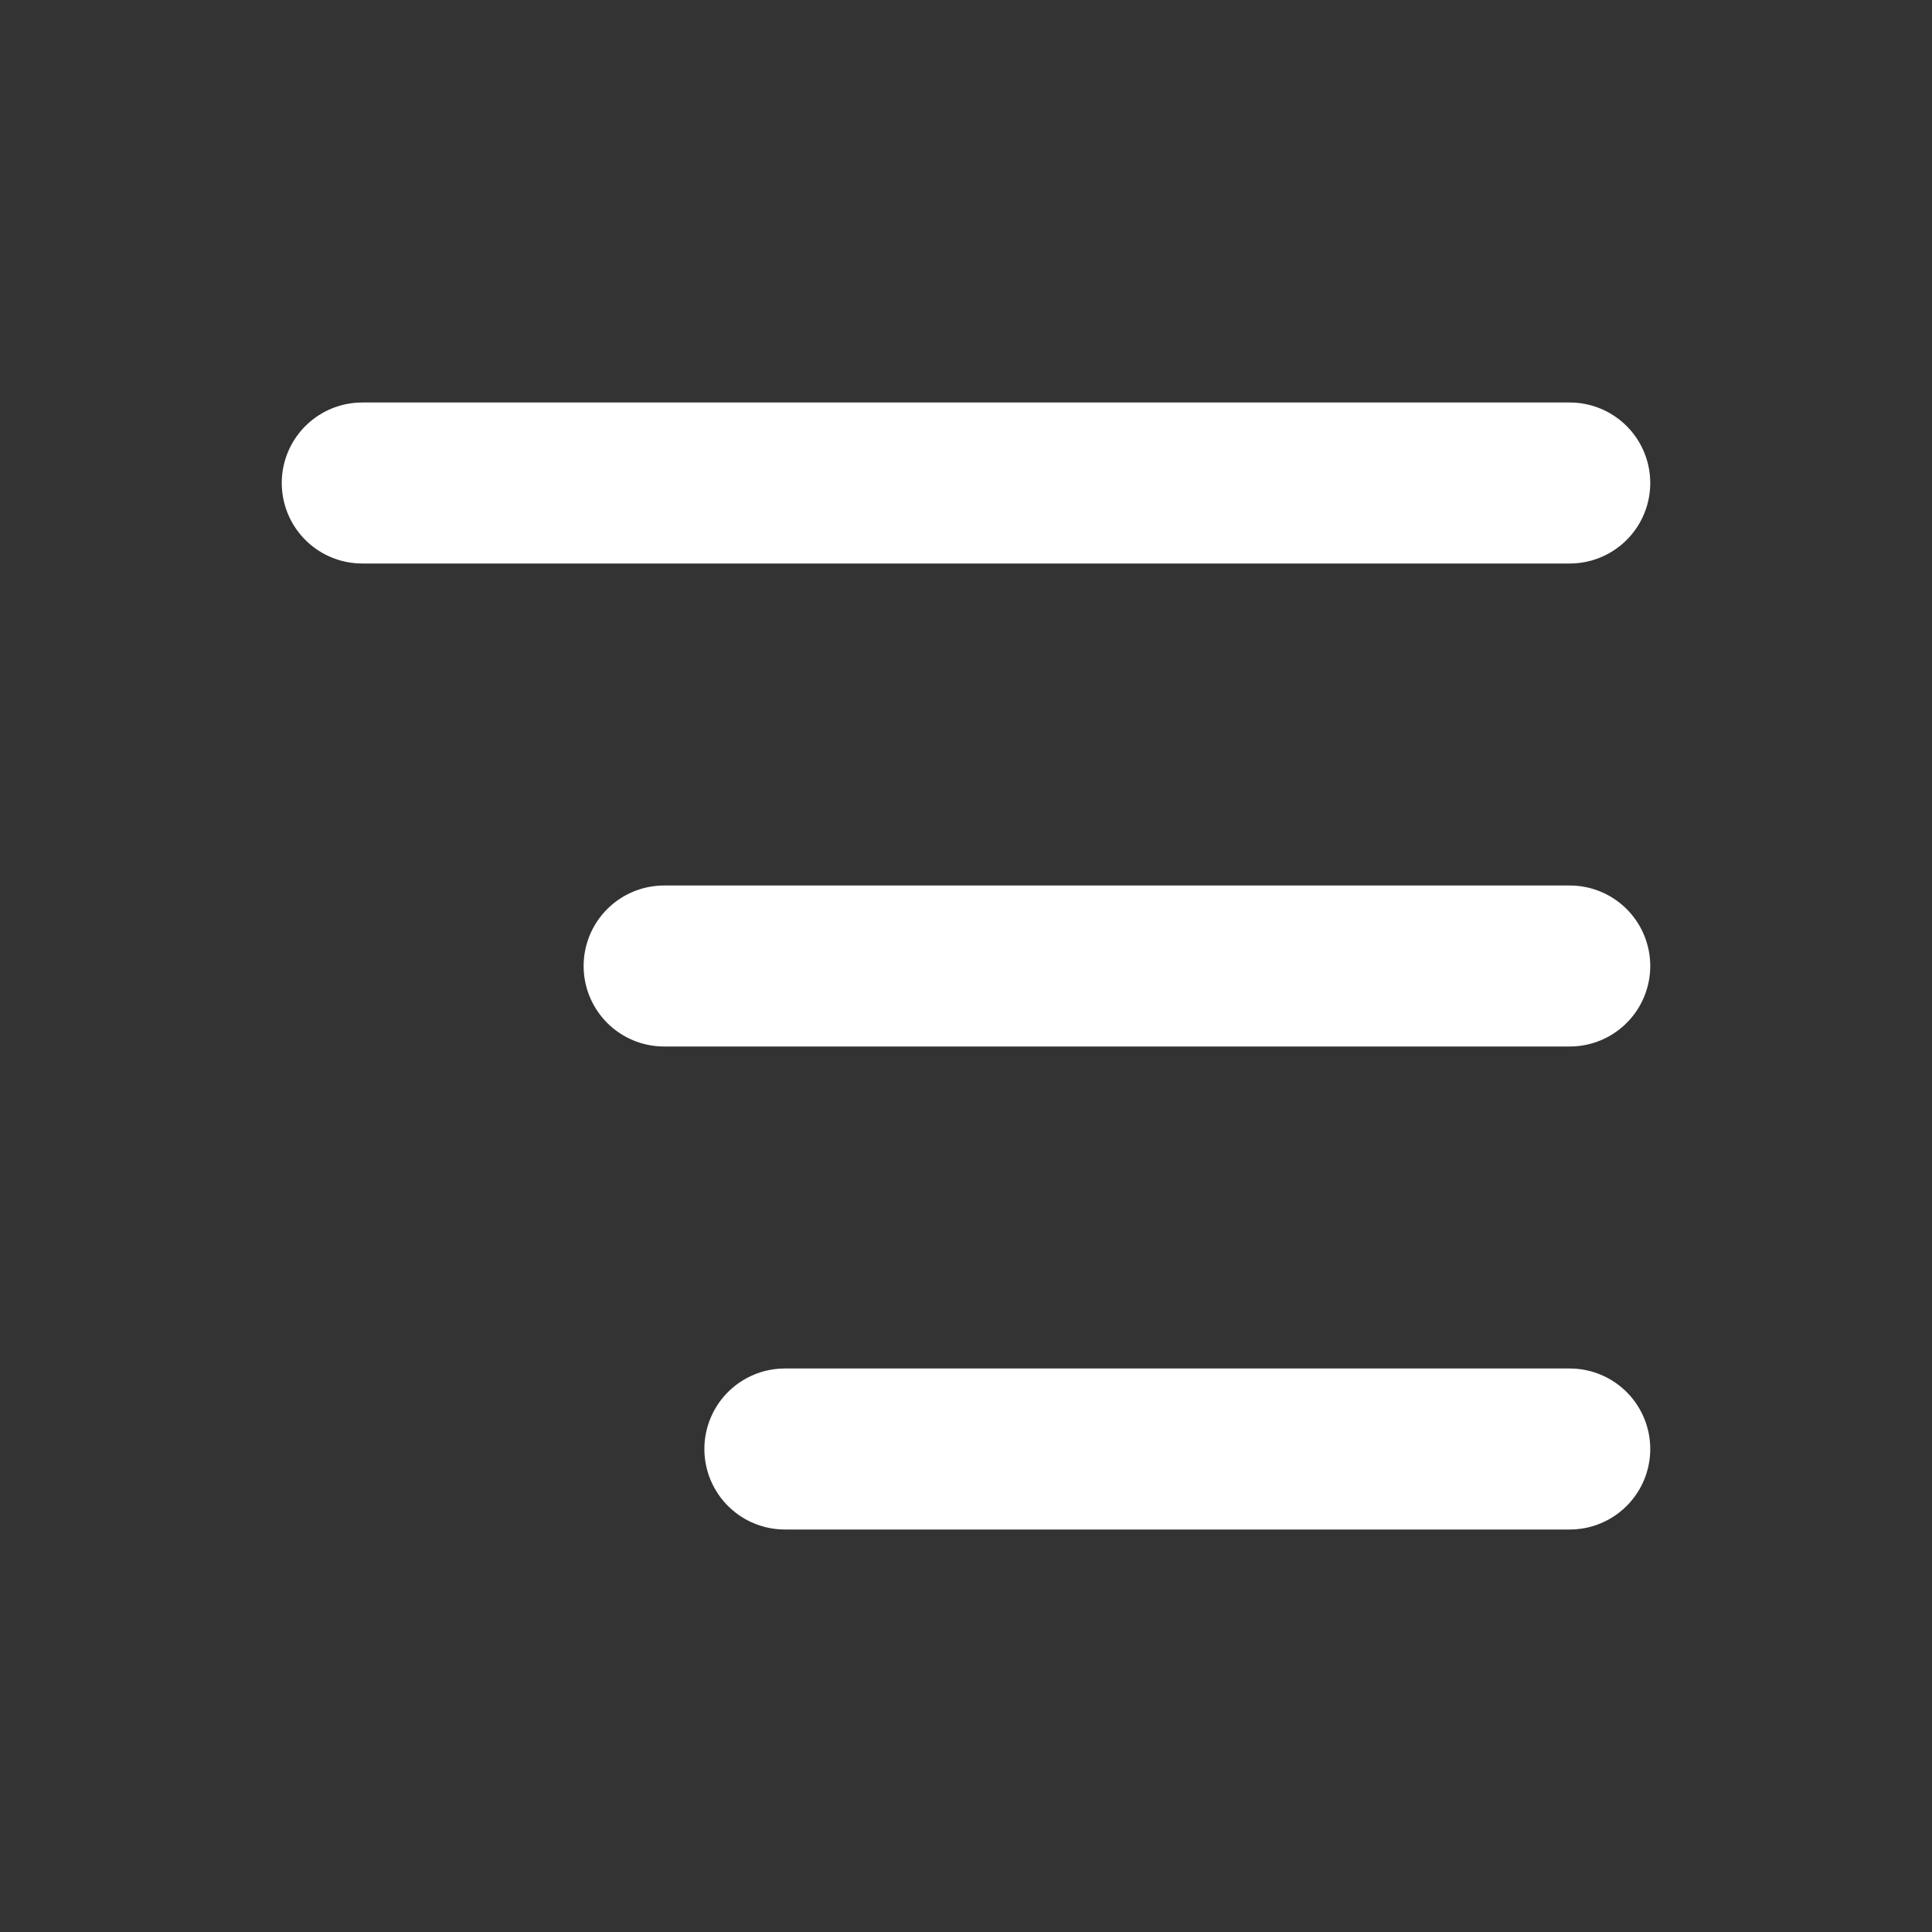
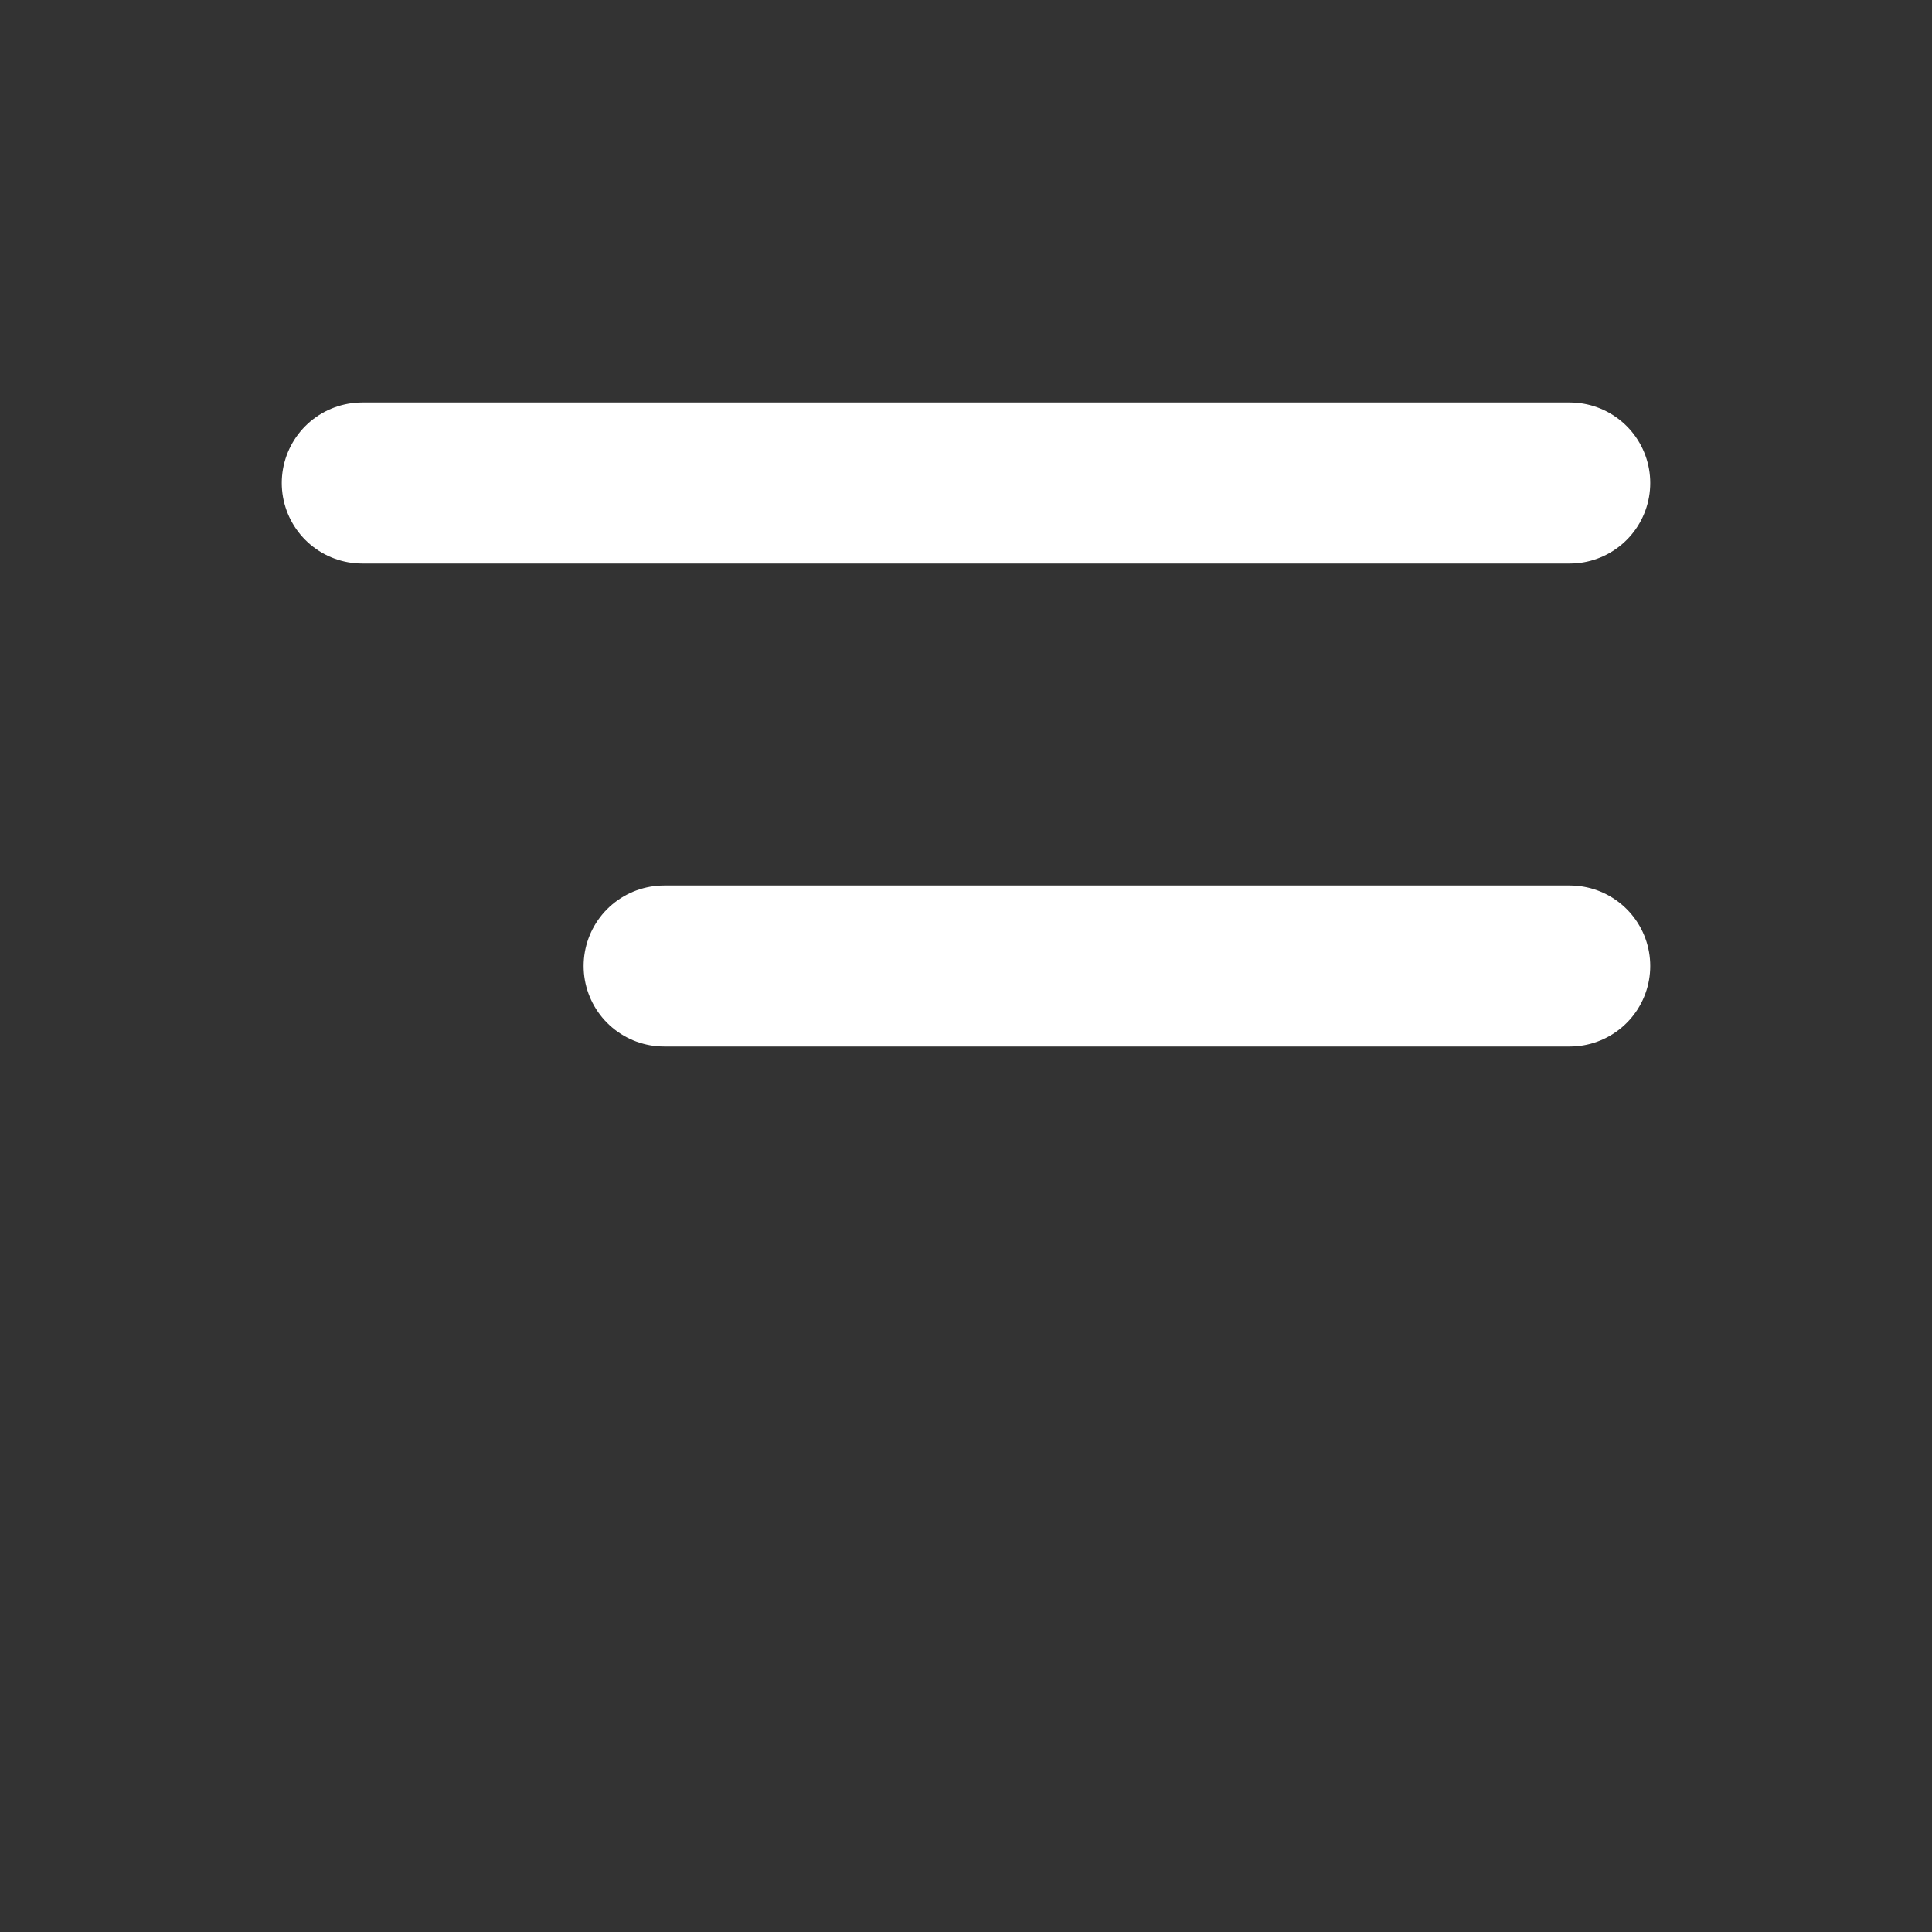
<svg xmlns="http://www.w3.org/2000/svg" width="24" height="24" viewBox="0 0 24 24" fill="none">
  <rect x="0" y="0" width="24" height="24" fill="#333333" stroke="none" />
  <path d="M19.5 12H8.25" stroke="white" stroke-width="2" stroke-linecap="round" stroke-linejoin="round" />
  <path d="M19.5 6H4.5" stroke="white" stroke-width="2" stroke-linecap="round" stroke-linejoin="round" />
-   <path d="M19.5 18H9.75" stroke="white" stroke-width="2" stroke-linecap="round" stroke-linejoin="round" />
</svg>